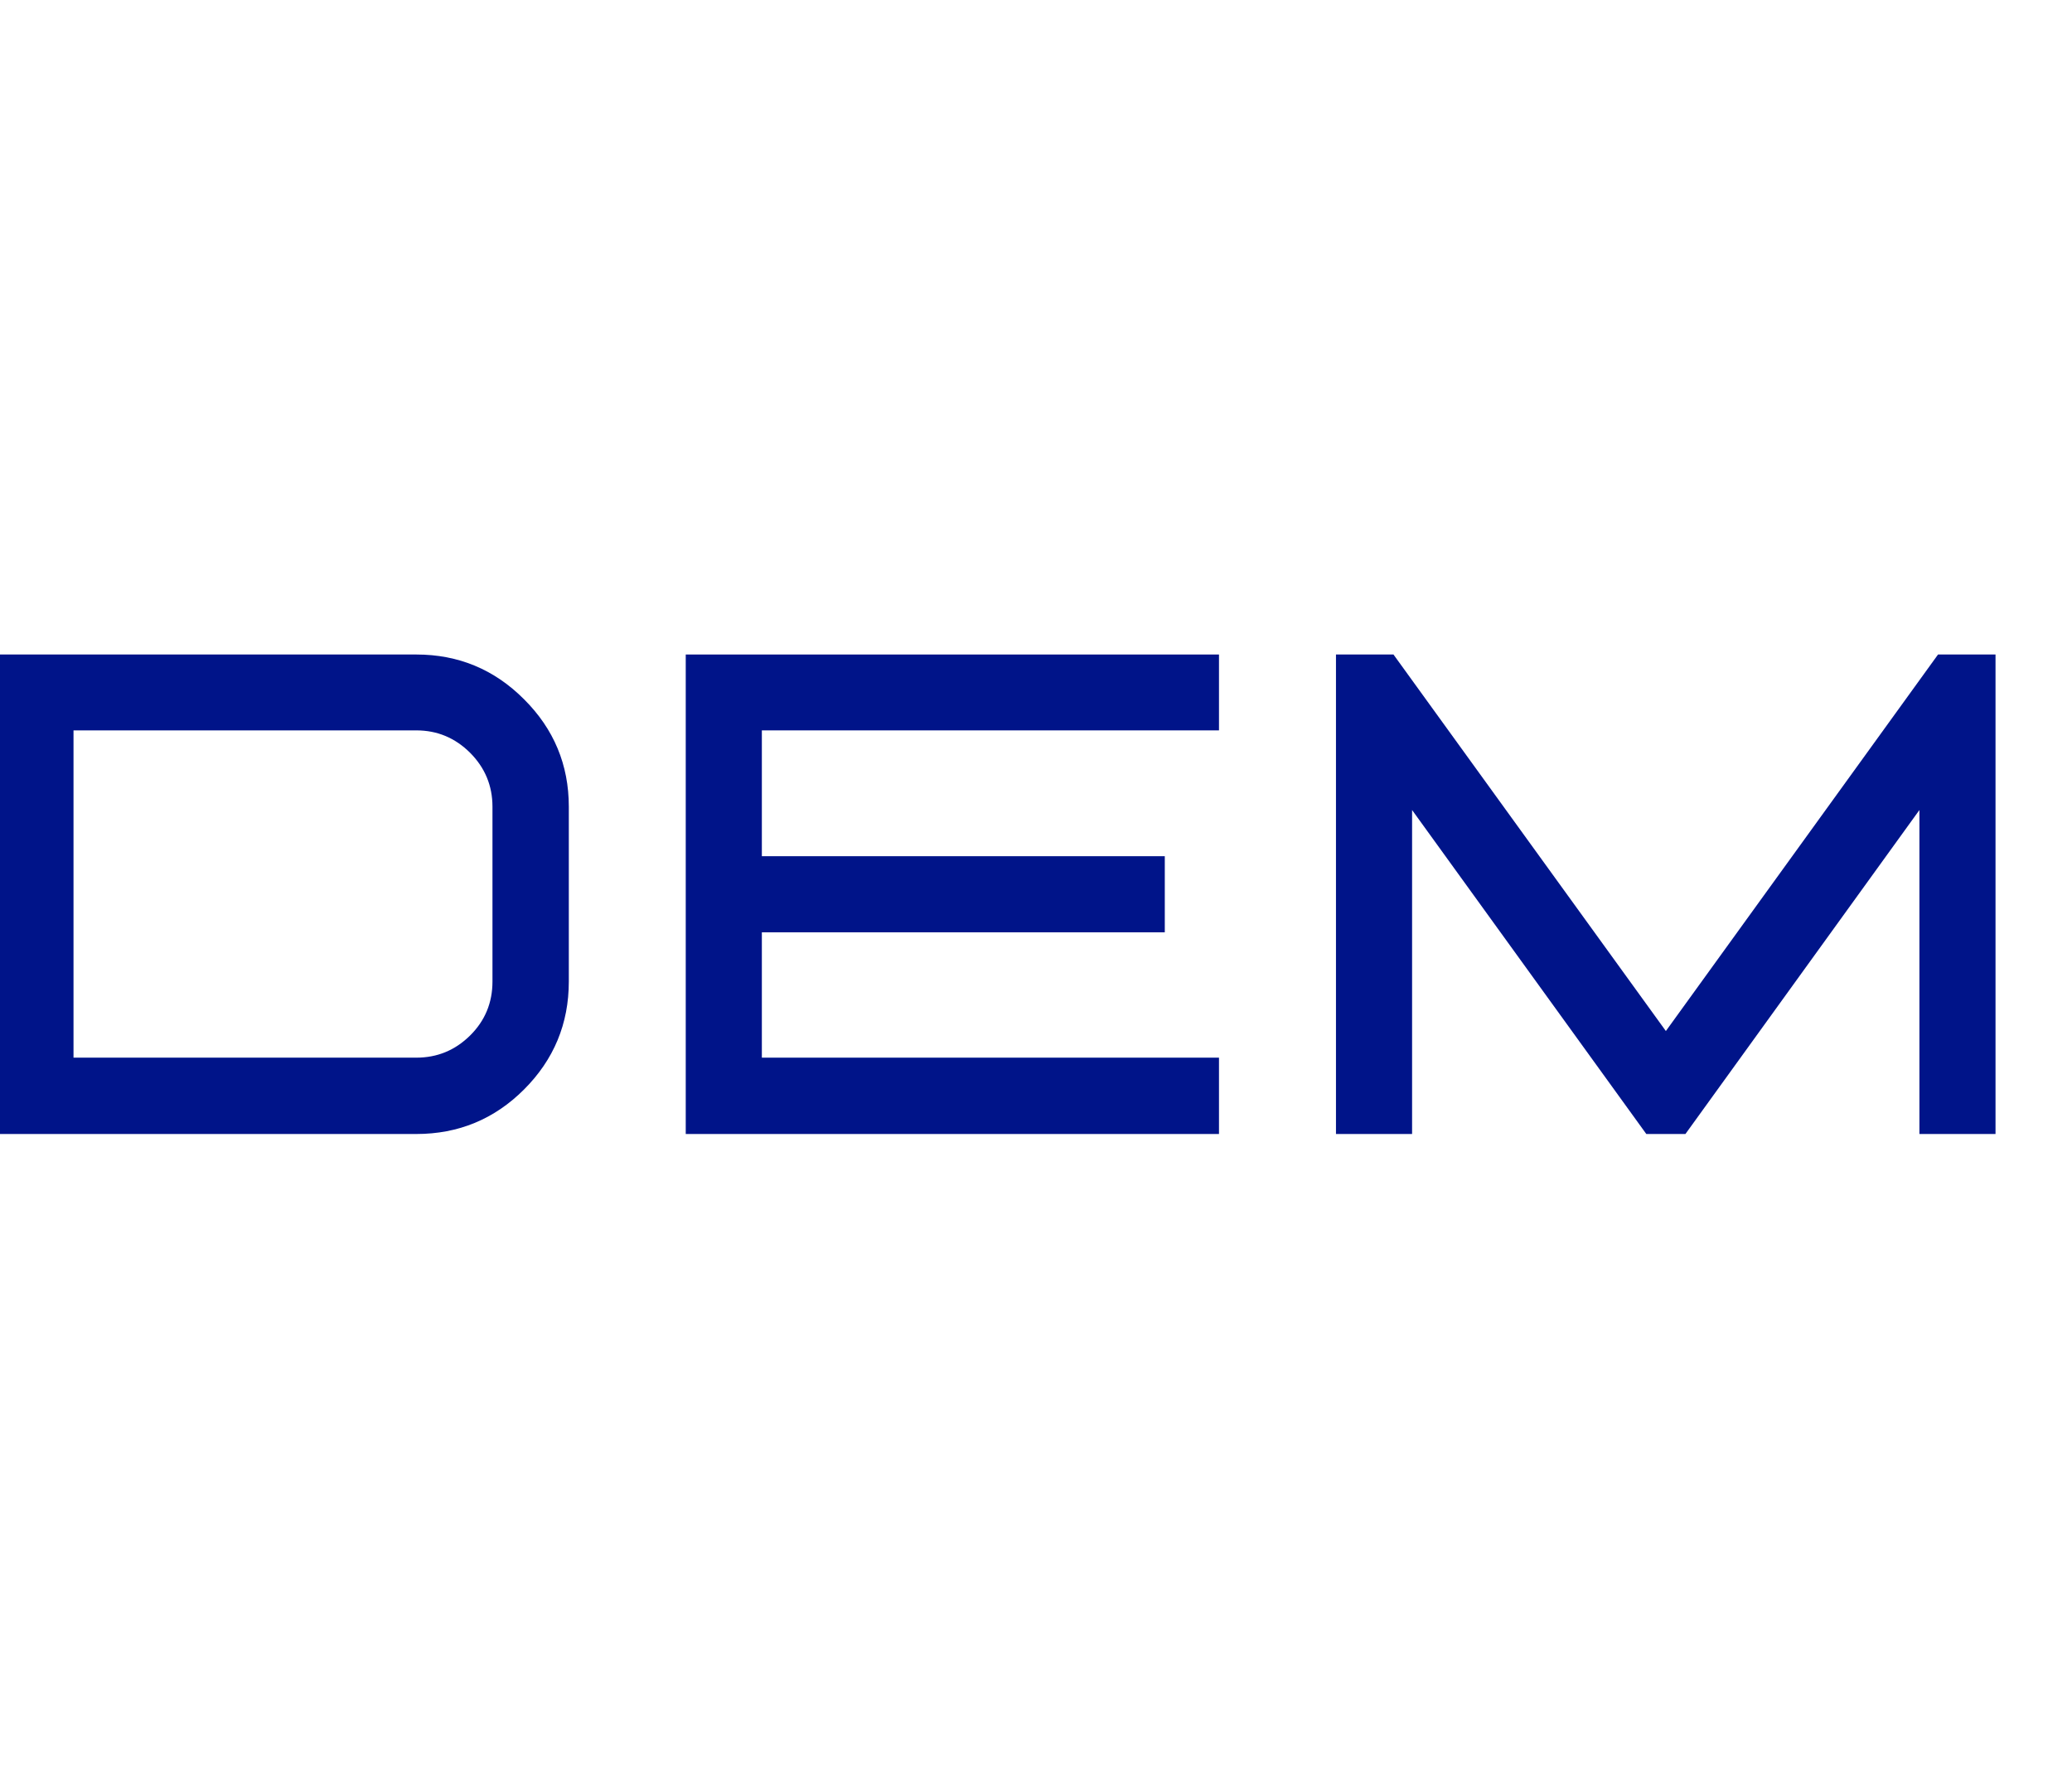
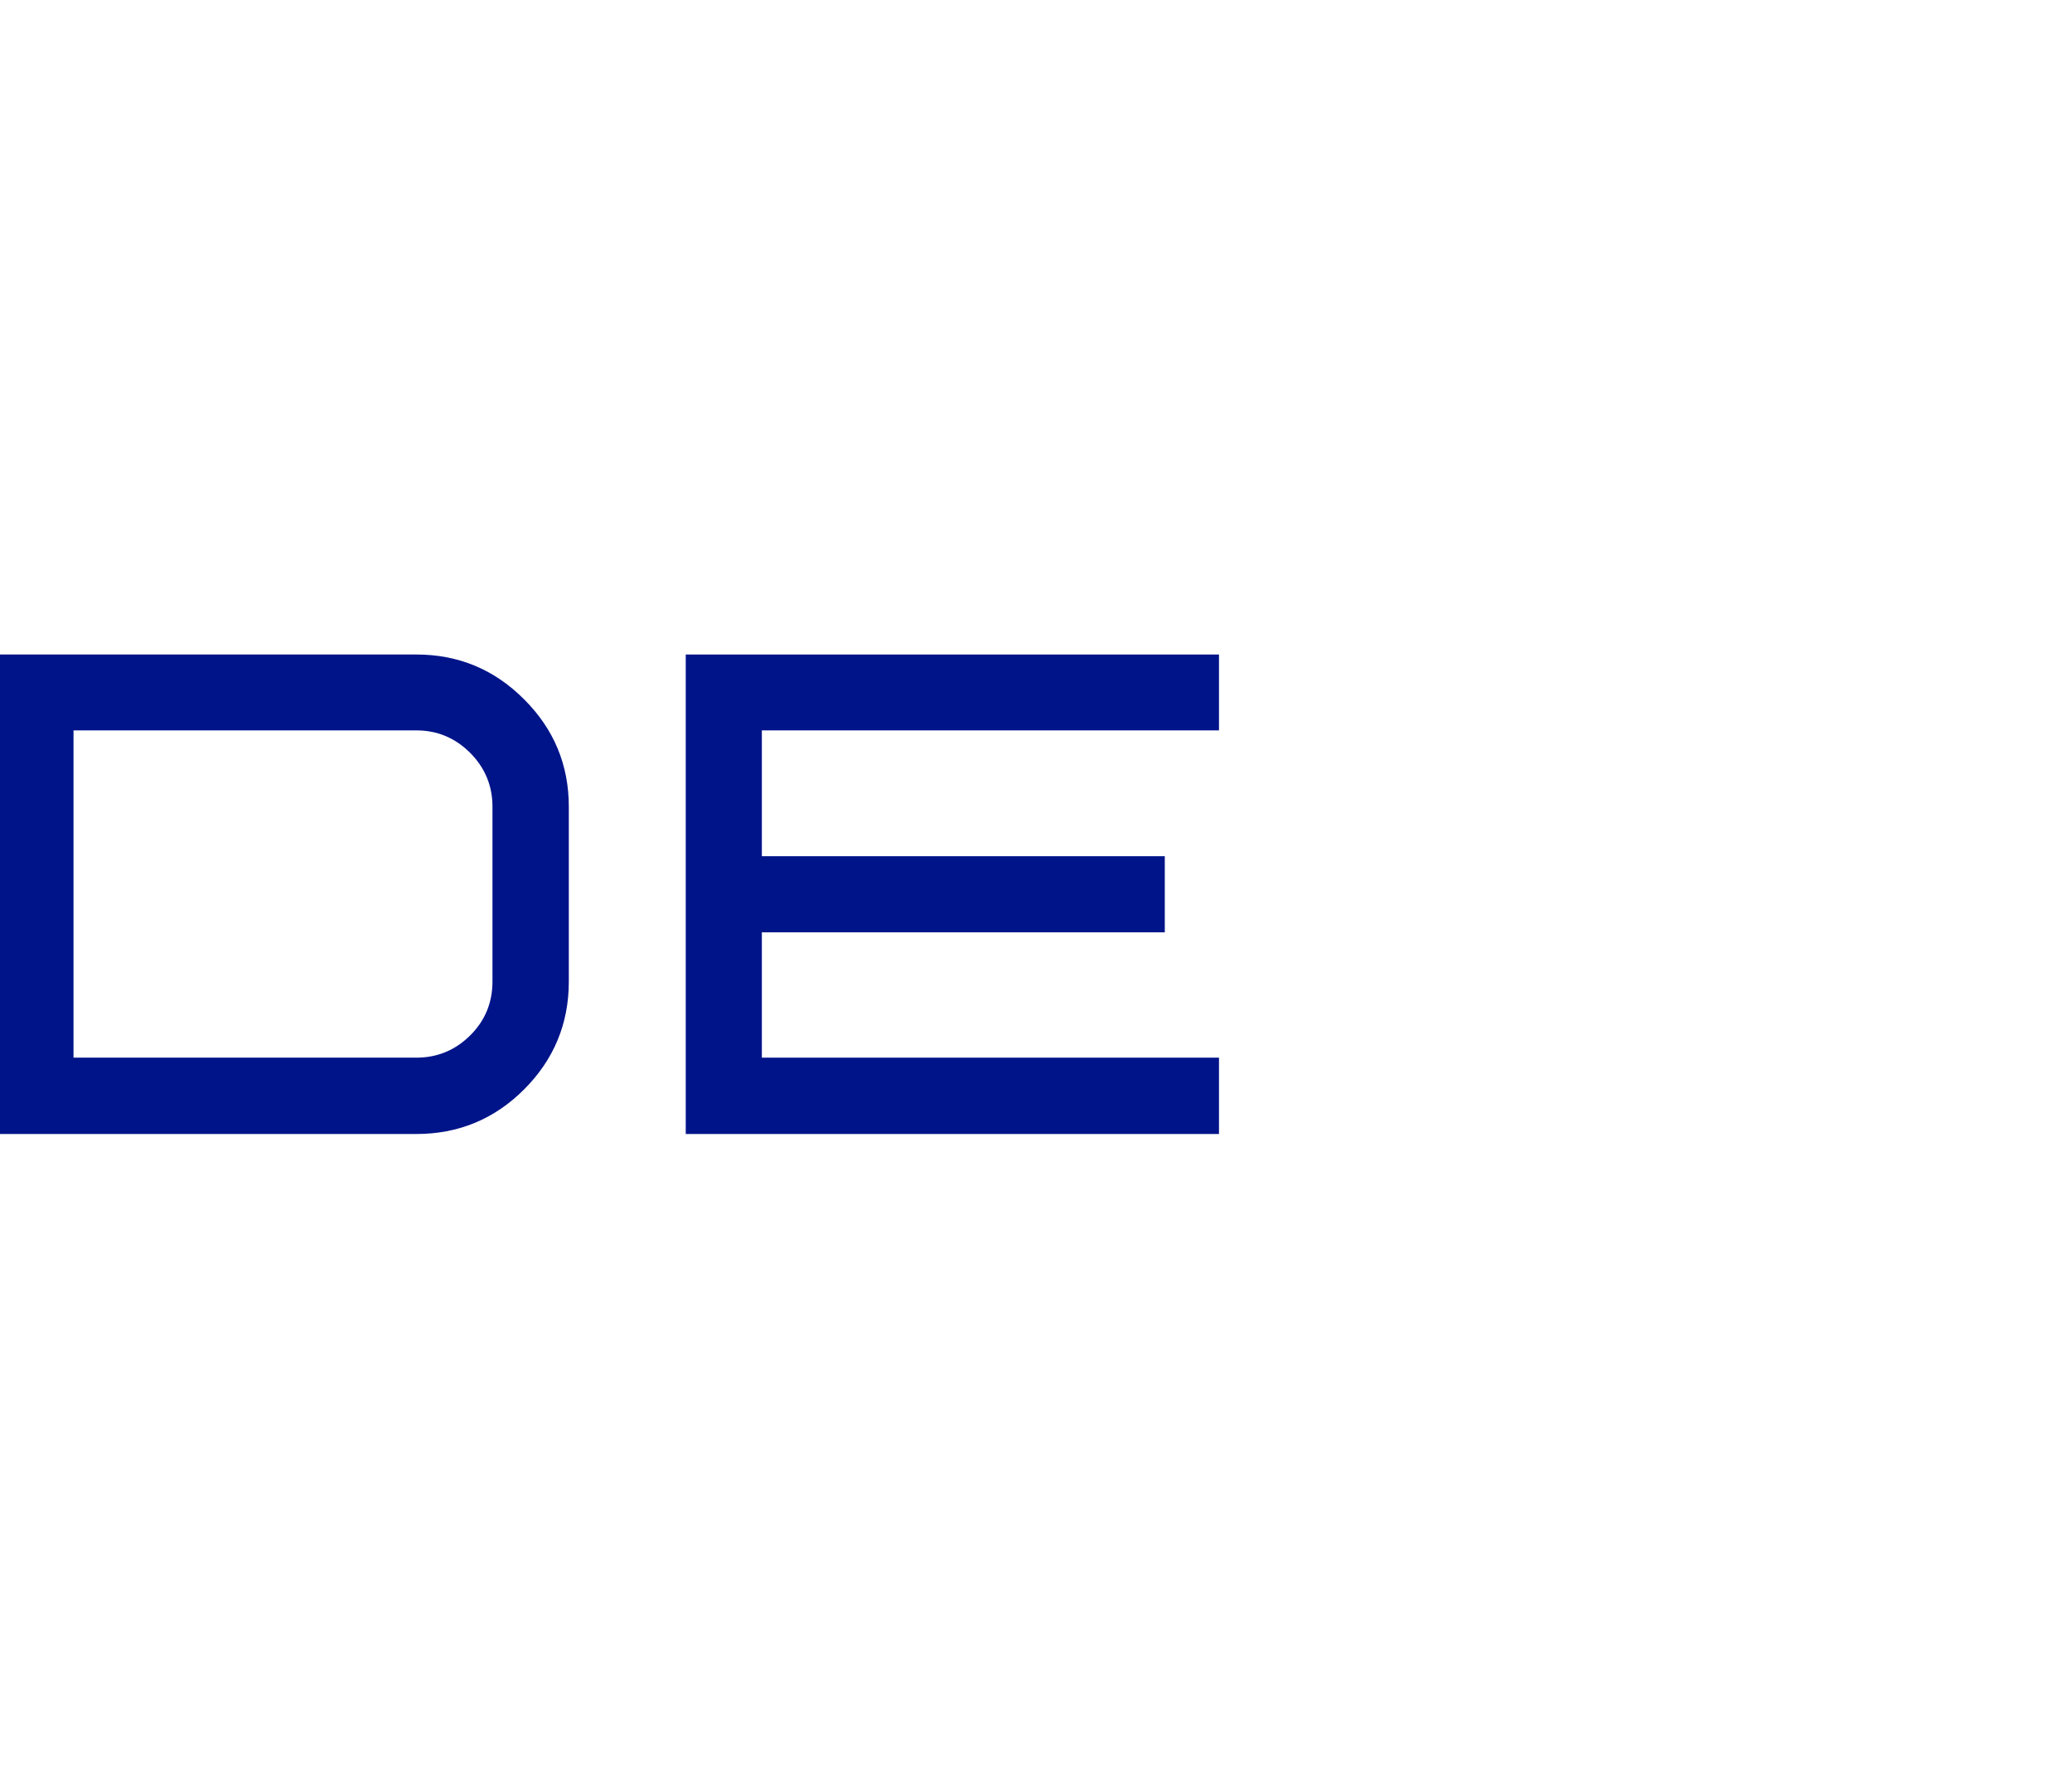
<svg xmlns="http://www.w3.org/2000/svg" width="280" height="240" viewBox="0 0 280 240">
  <g id="g1">
    <g id="g8">
      <g id="g9">
        <path id="path4" fill="#001489" stroke="none" d="M 56.265 153.253 C 61.949 153.253 66.805 151.247 70.817 147.235 C 74.845 143.207 76.867 138.343 76.867 132.651 L 76.867 109.024 C 76.867 103.356 74.845 98.516 70.817 94.503 C 66.805 90.475 61.949 88.453 56.265 88.453 L -0.352 88.453 L -0.352 153.253 Z M 56.265 142.936 L 9.934 142.936 L 9.934 98.707 L 56.265 98.707 C 59.083 98.707 61.503 99.718 63.525 101.732 C 65.539 103.754 66.55 106.182 66.55 109.024 L 66.55 132.651 C 66.55 135.517 65.539 137.953 63.525 139.943 C 61.503 141.941 59.083 142.936 56.265 142.936 Z" />
      </g>
    </g>
    <g id="g10">
      <g id="g11">
        <path id="path5" fill="#001489" stroke="none" d="M 164.728 153.253 L 92.668 153.253 L 92.668 88.453 L 164.728 88.453 L 164.728 98.707 L 102.953 98.707 L 102.953 115.711 L 157.404 115.711 L 157.404 125.996 L 102.953 125.996 L 102.953 142.936 L 164.728 142.936 Z" />
      </g>
    </g>
    <g id="g12">
      <g id="g13">
-         <path id="path6" fill="#001489" stroke="none" d="M 269.665 153.253 L 259.38 153.253 L 259.38 109.47 L 227.76 153.253 L 222.474 153.253 L 190.822 109.47 L 190.822 153.253 L 180.537 153.253 L 180.537 88.453 L 188.307 88.453 L 225.117 139.338 L 261.896 88.453 L 269.665 88.453 Z" />
-       </g>
+         </g>
    </g>
  </g>
</svg>